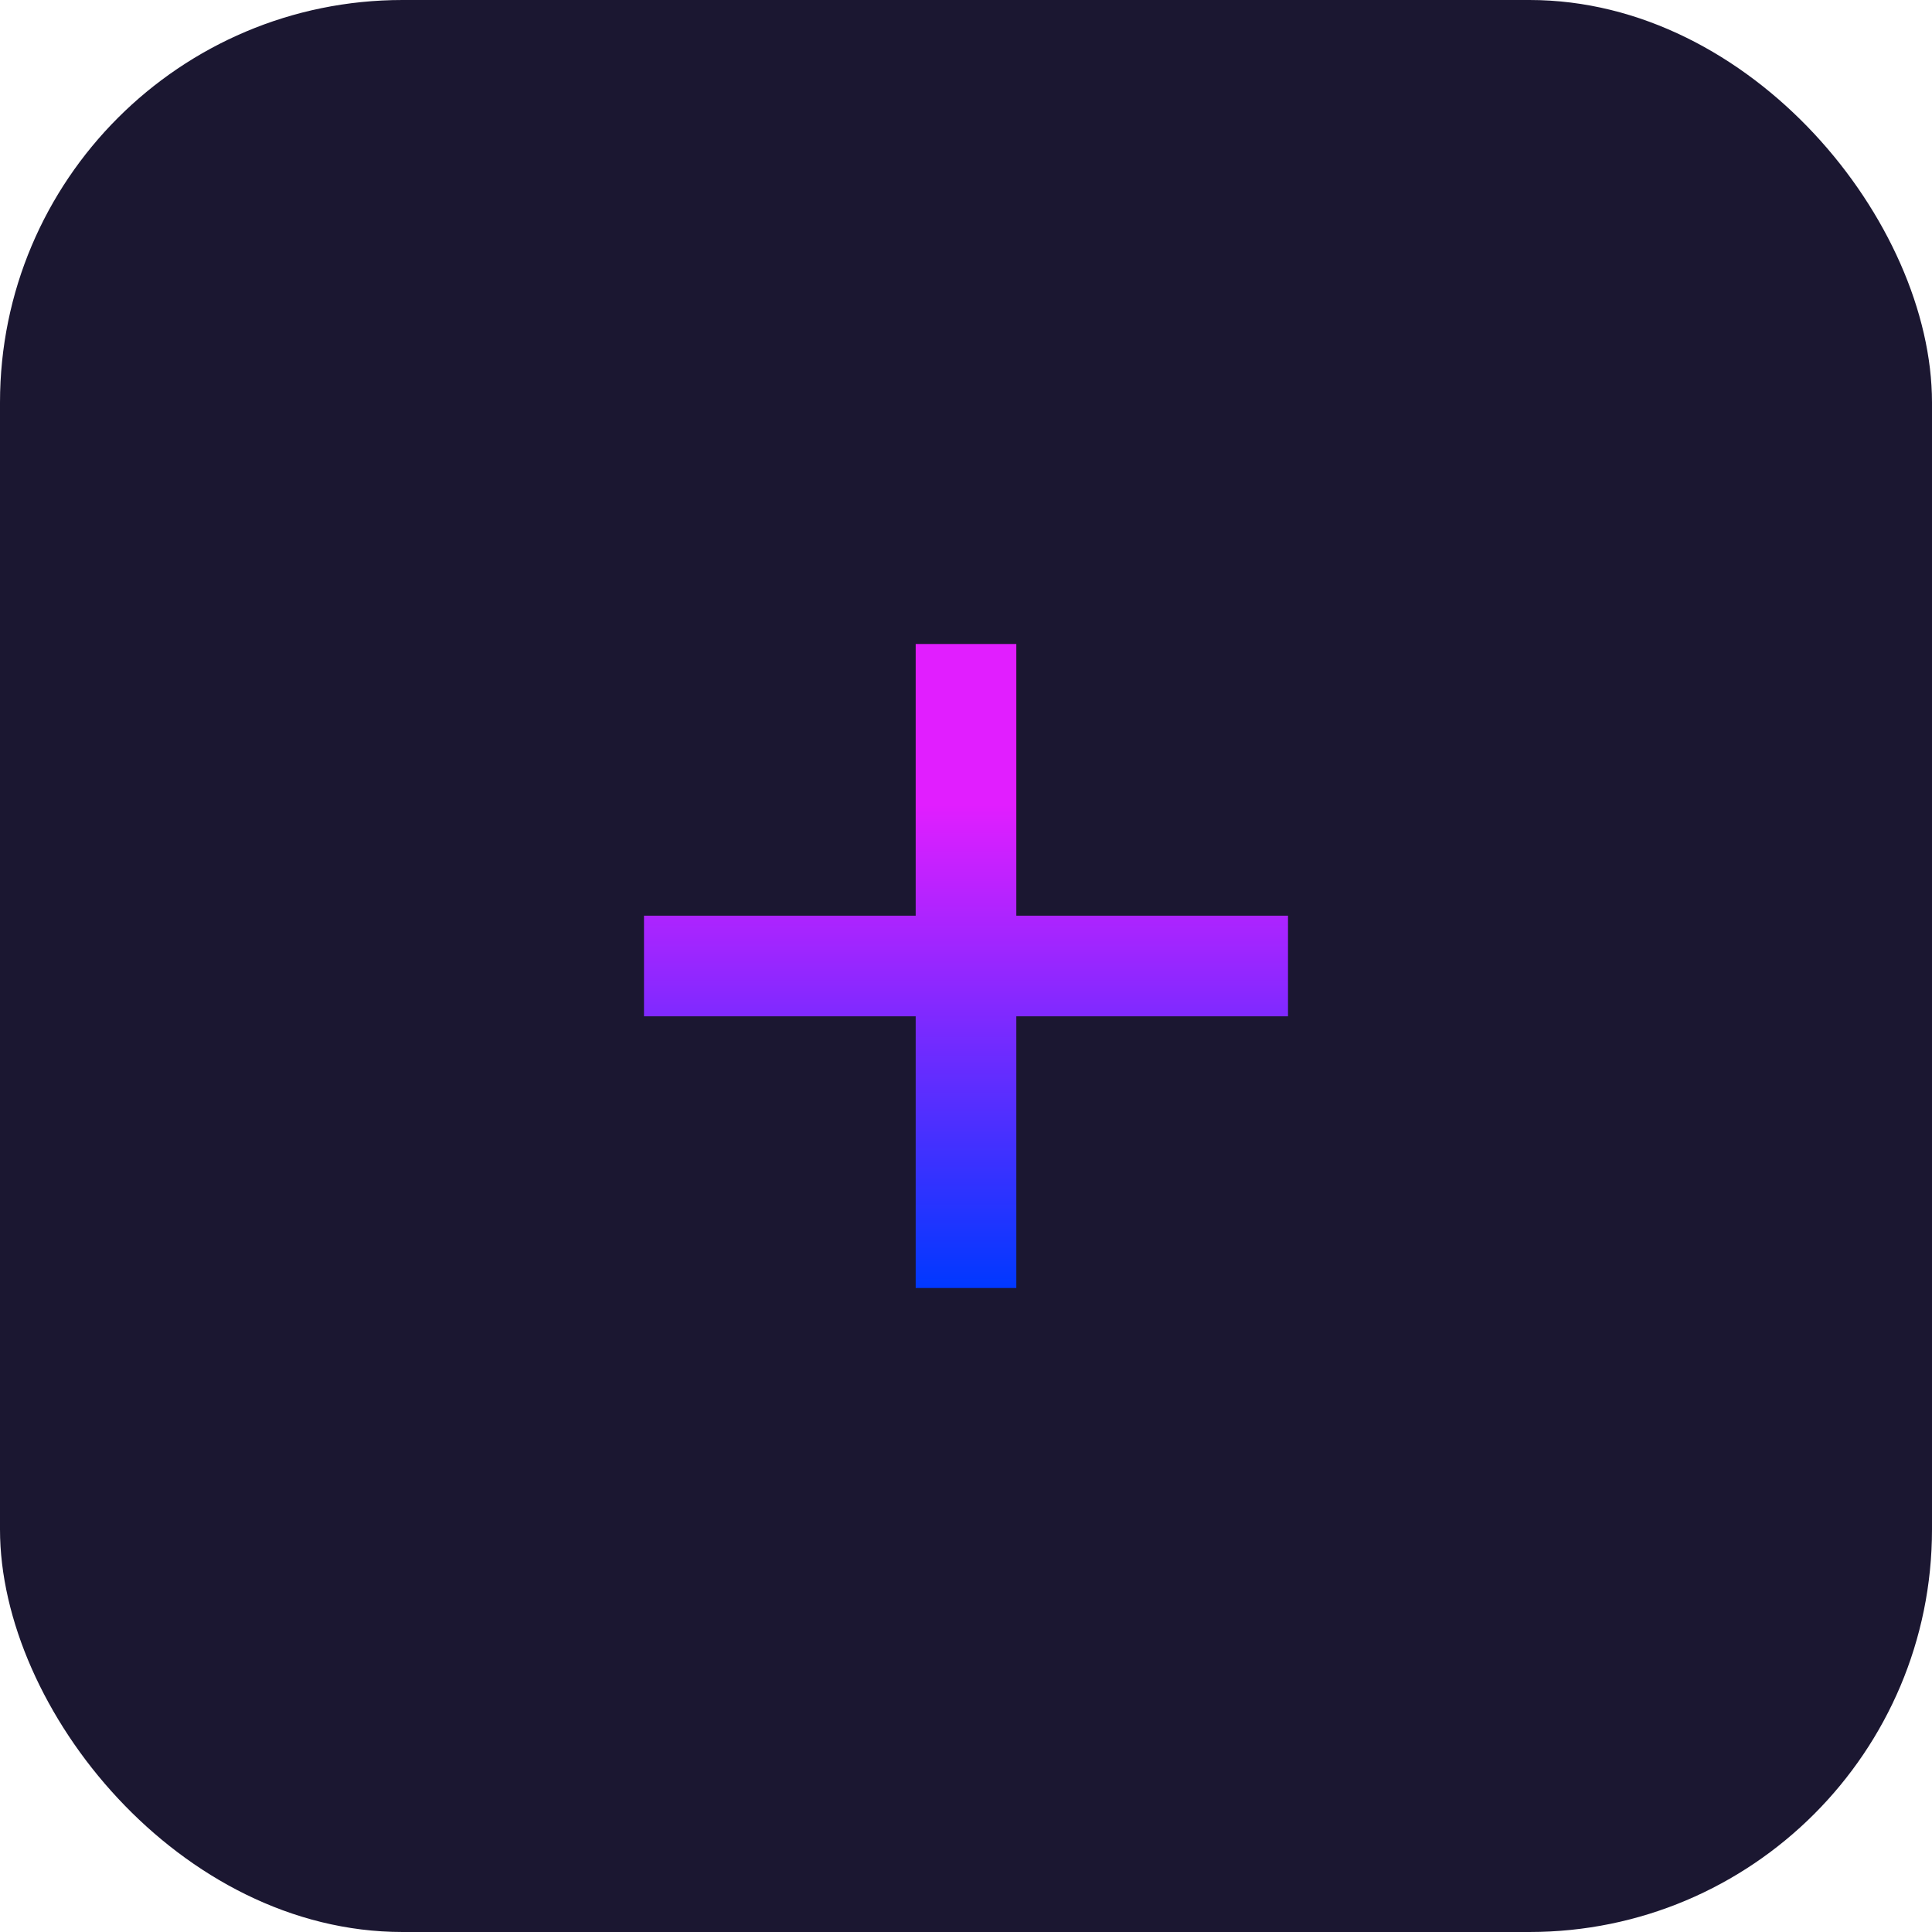
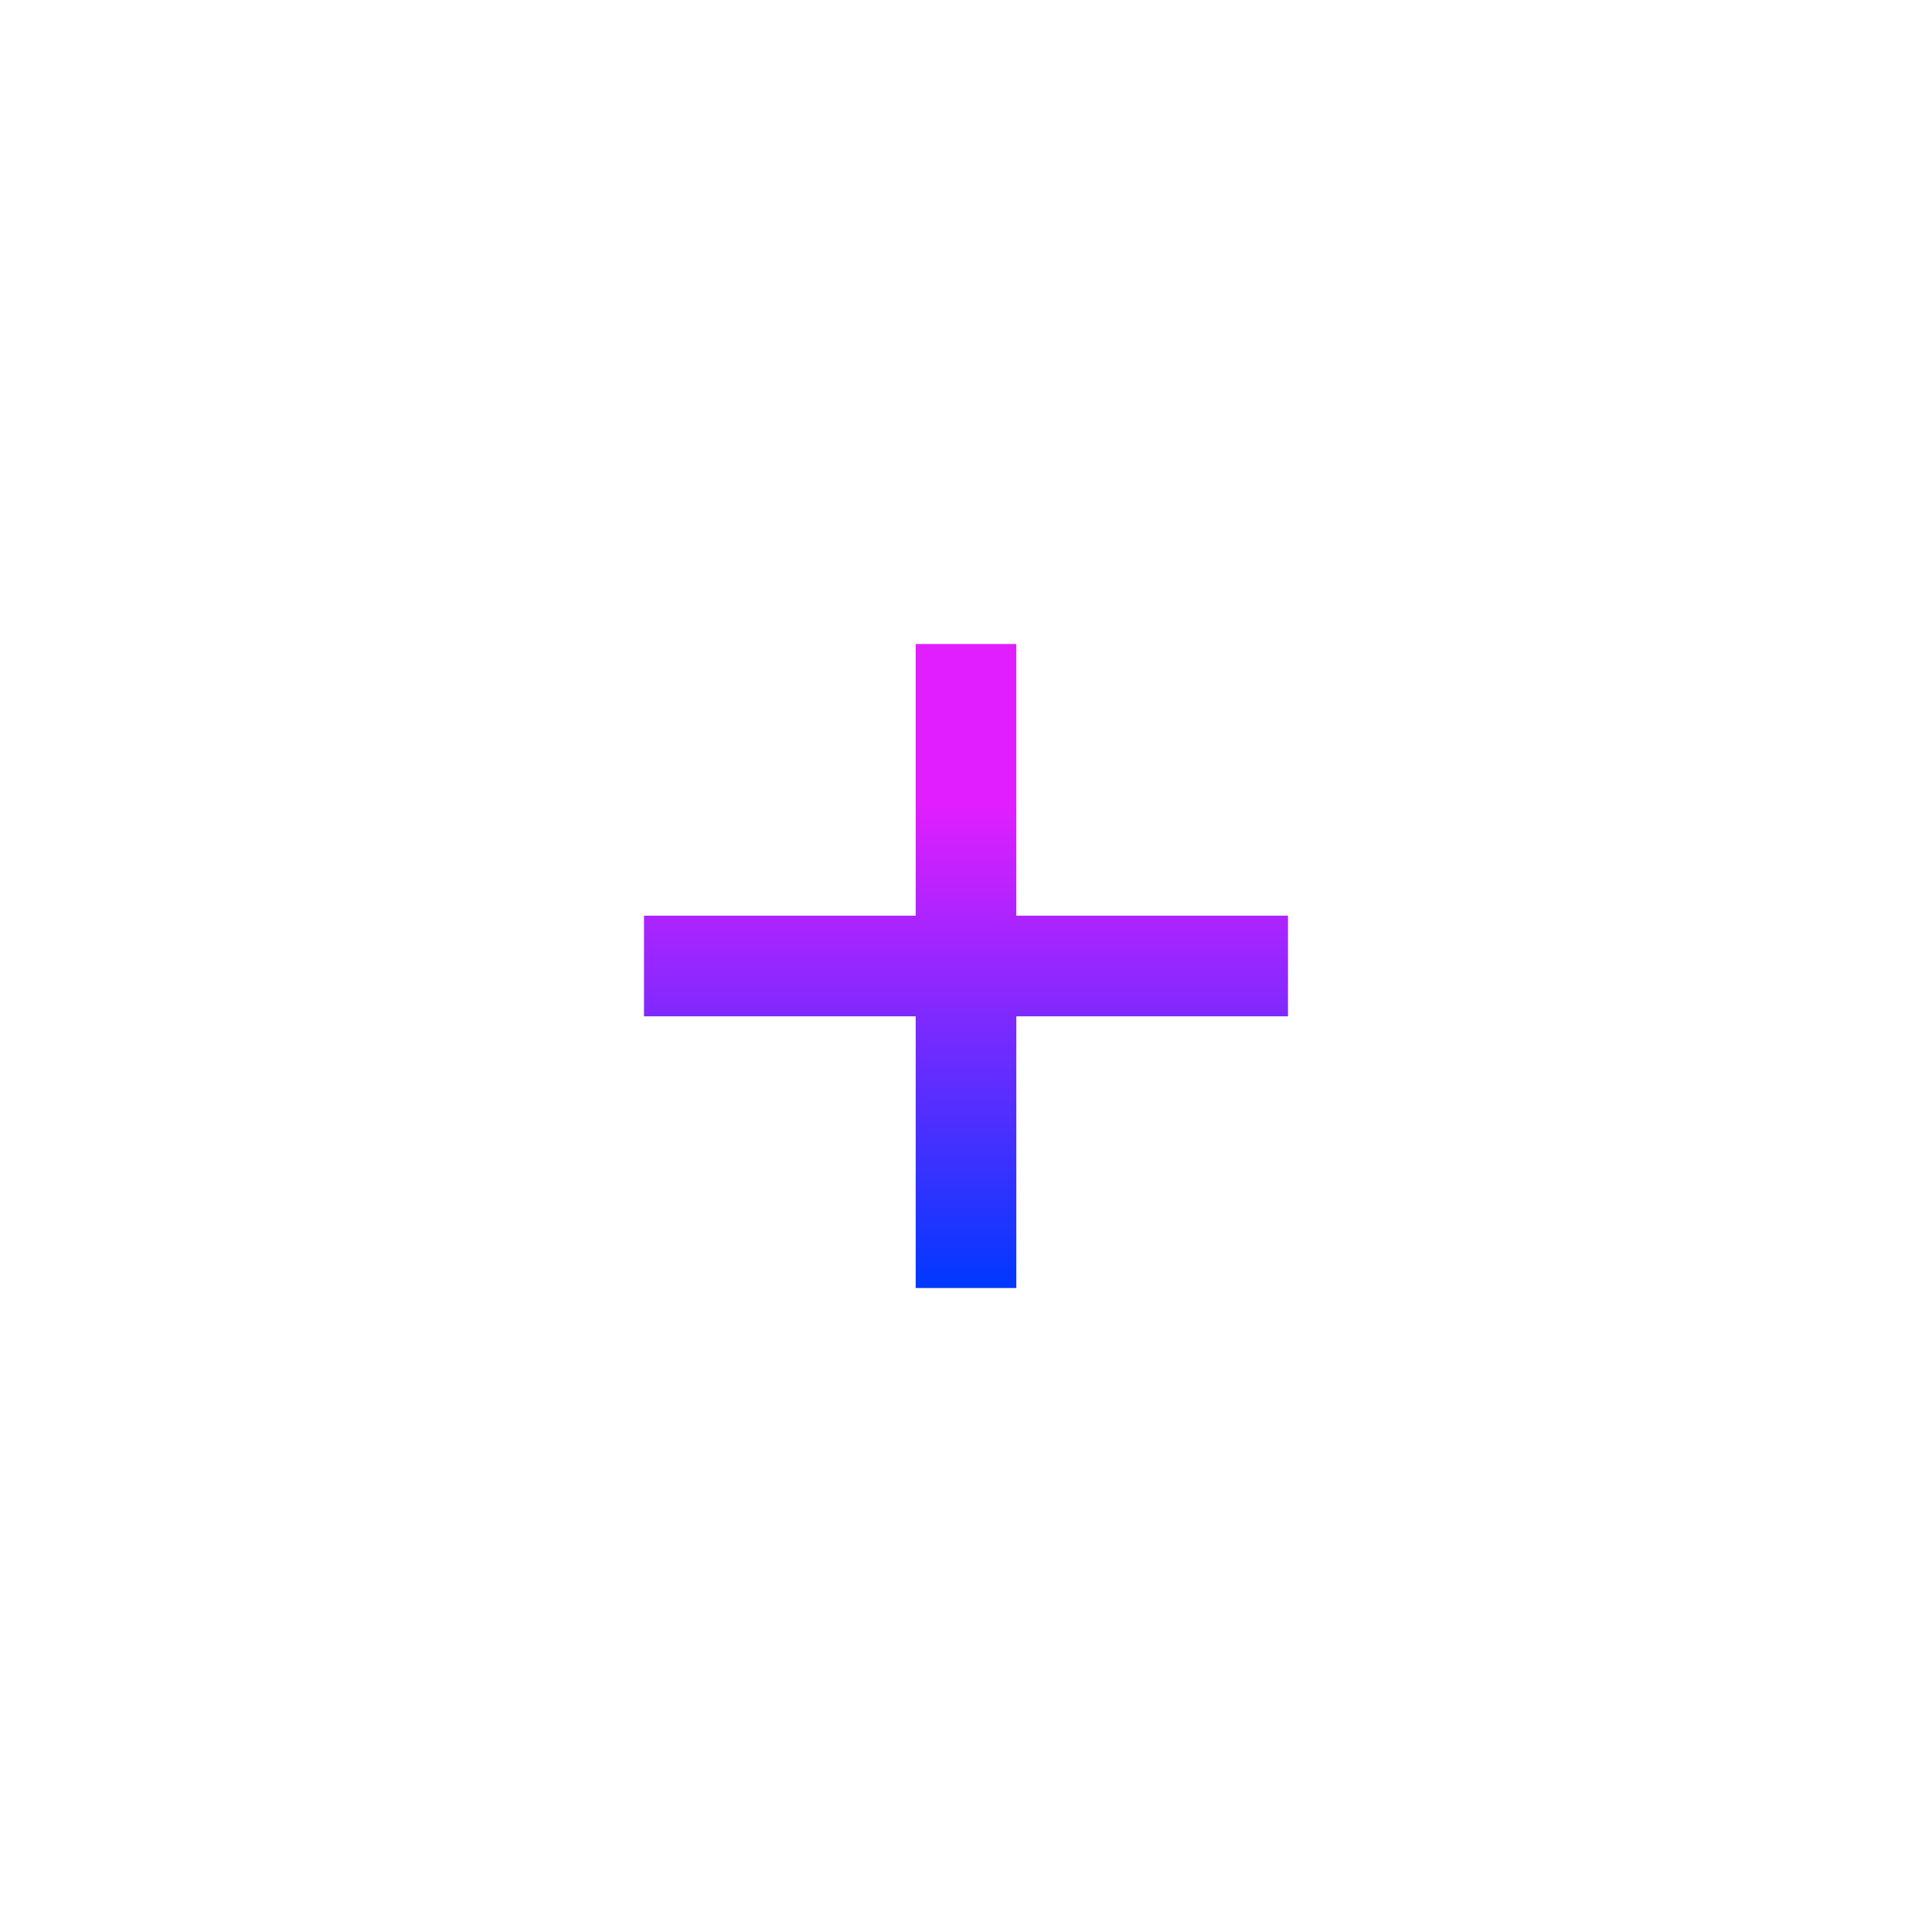
<svg xmlns="http://www.w3.org/2000/svg" width="48" height="48" viewBox="0 0 48 48" fill="none">
-   <rect width="48" height="48" rx="10" fill="#1B1731" />
-   <path d="M22.75 25.25V32H25.25V25.25H32V22.75H25.25V16H22.75V22.75H16V25.25H22.75Z" fill="url(#paint0_linear_72_569)" />
+   <path d="M22.75 25.25V32H25.25V25.25H32V22.75H25.25V16H22.75V22.75H16V25.25Z" fill="url(#paint0_linear_72_569)" />
  <defs>
    <linearGradient id="paint0_linear_72_569" x1="24" y1="16" x2="24" y2="32" gradientUnits="userSpaceOnUse">
      <stop offset="0.25" stop-color="#E11EFF" />
      <stop offset="1" stop-color="#0038FF" />
    </linearGradient>
  </defs>
</svg>